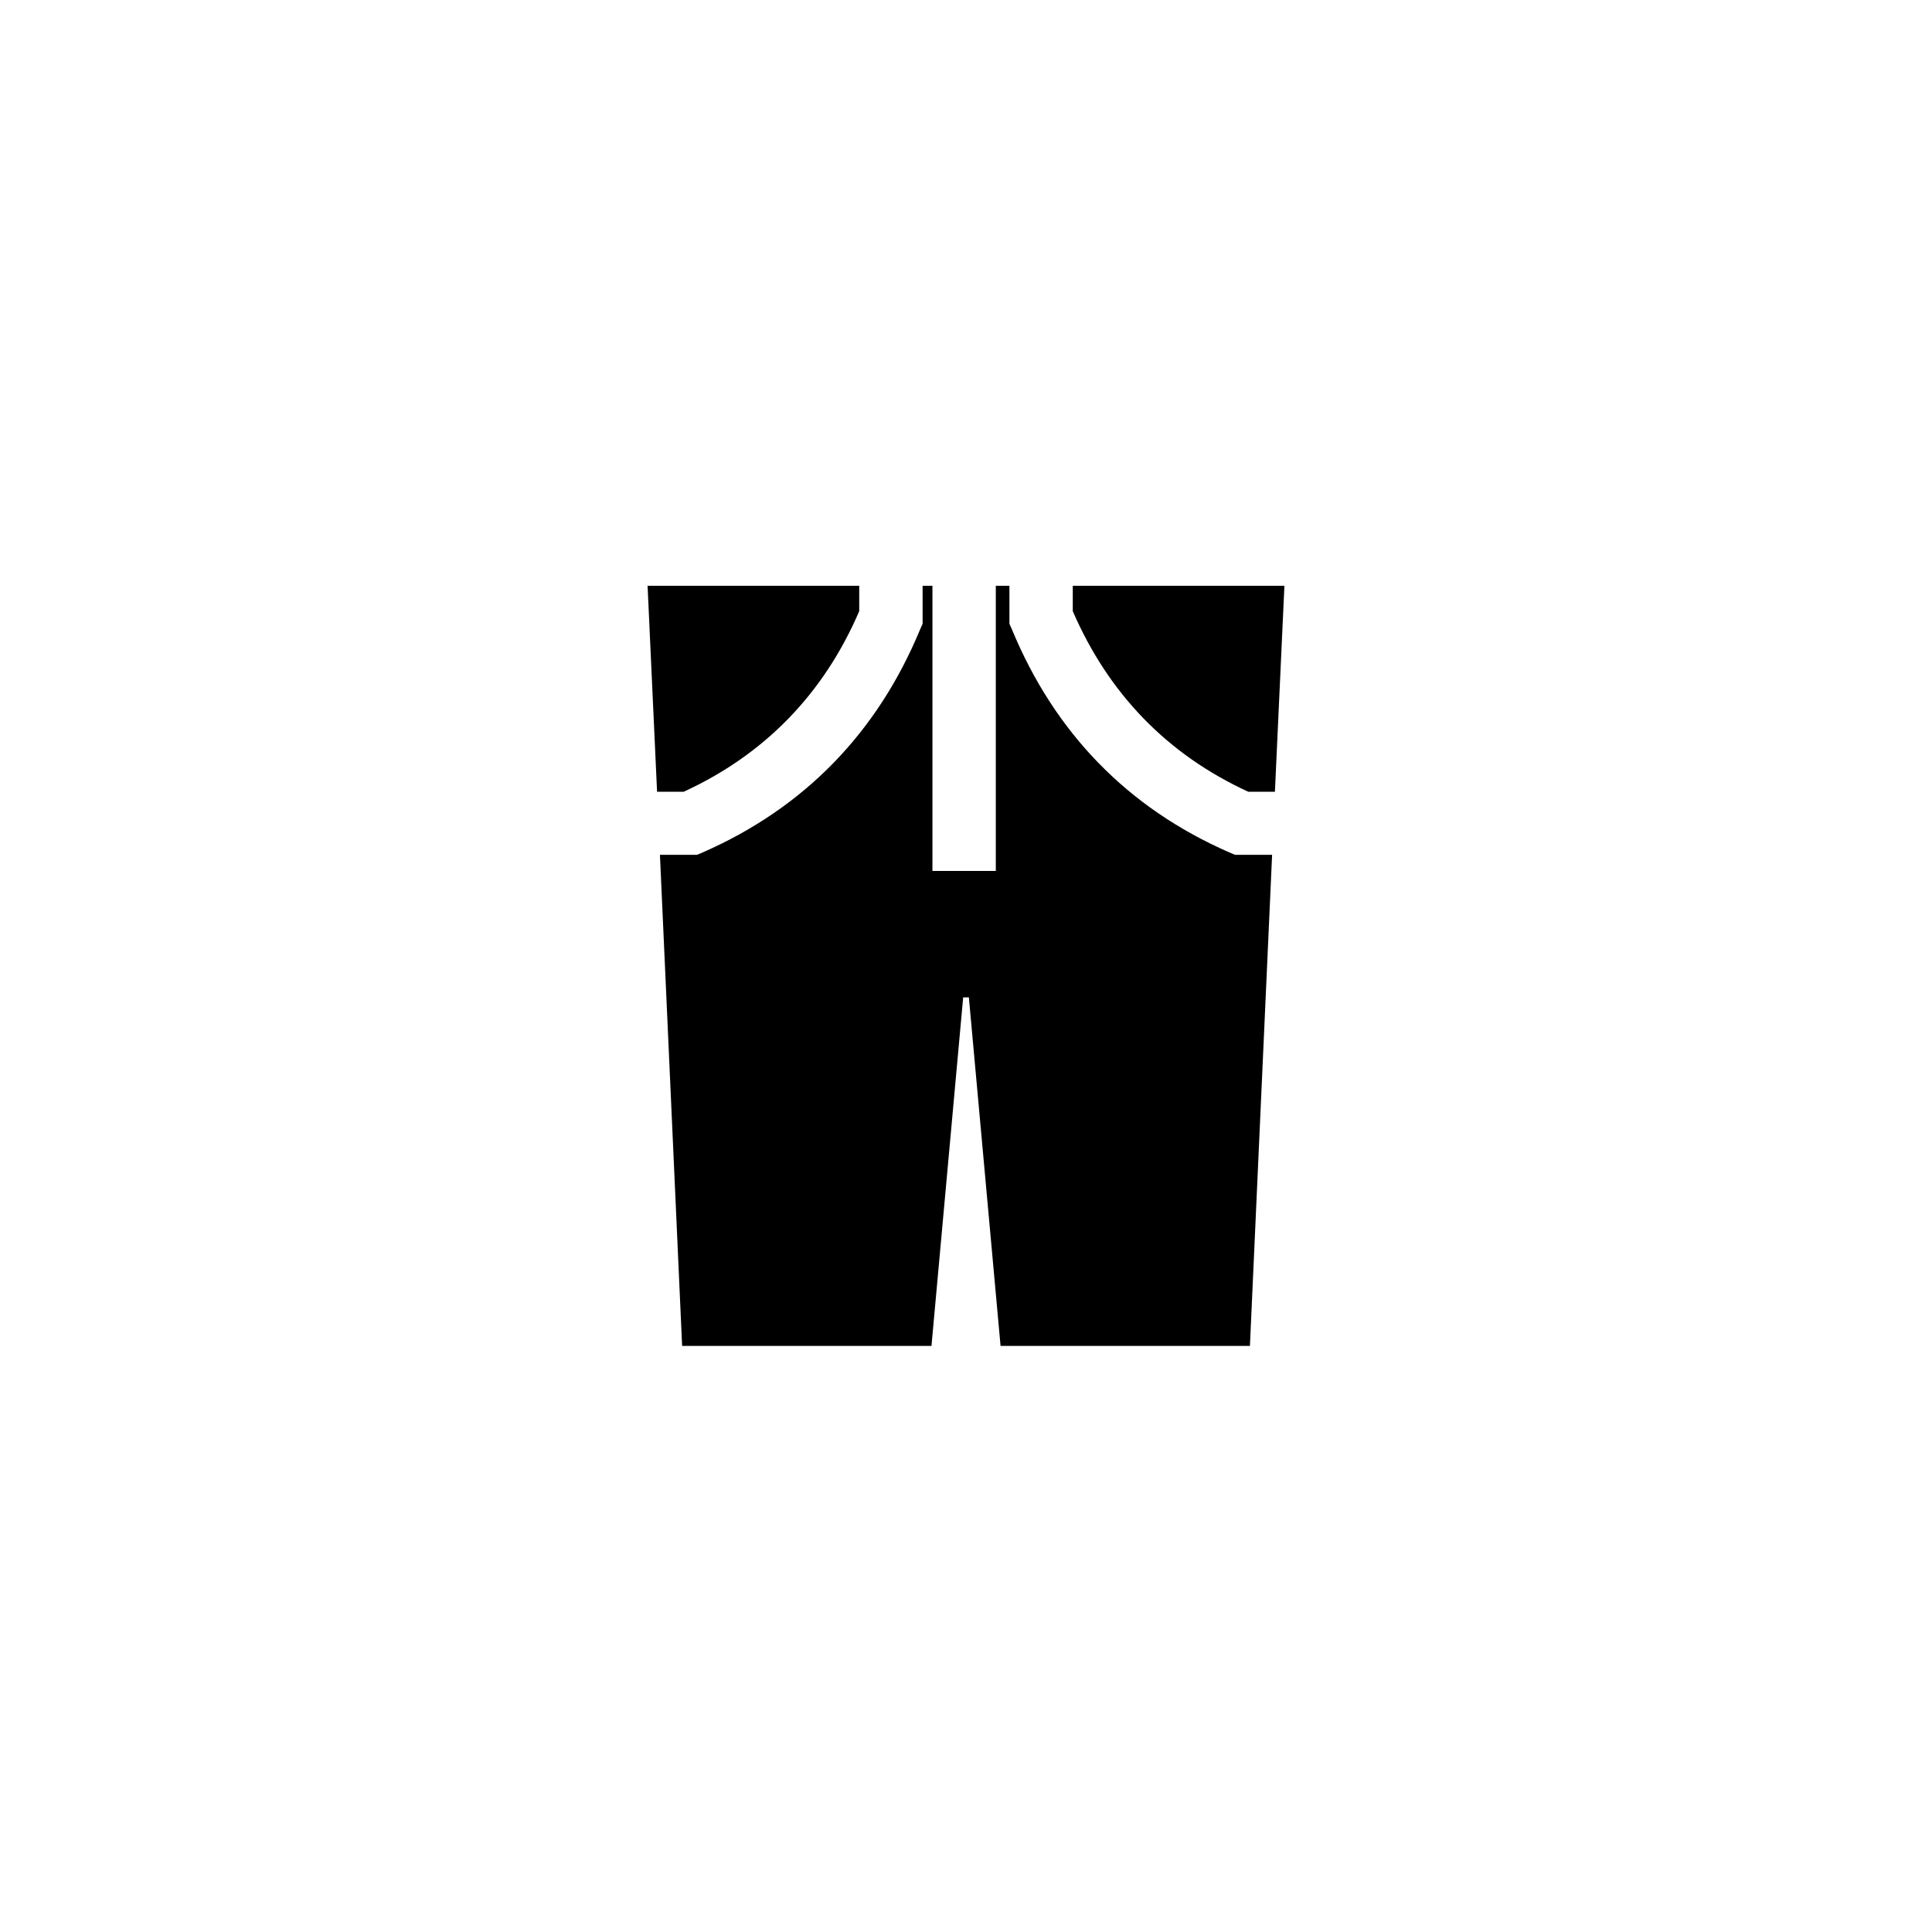
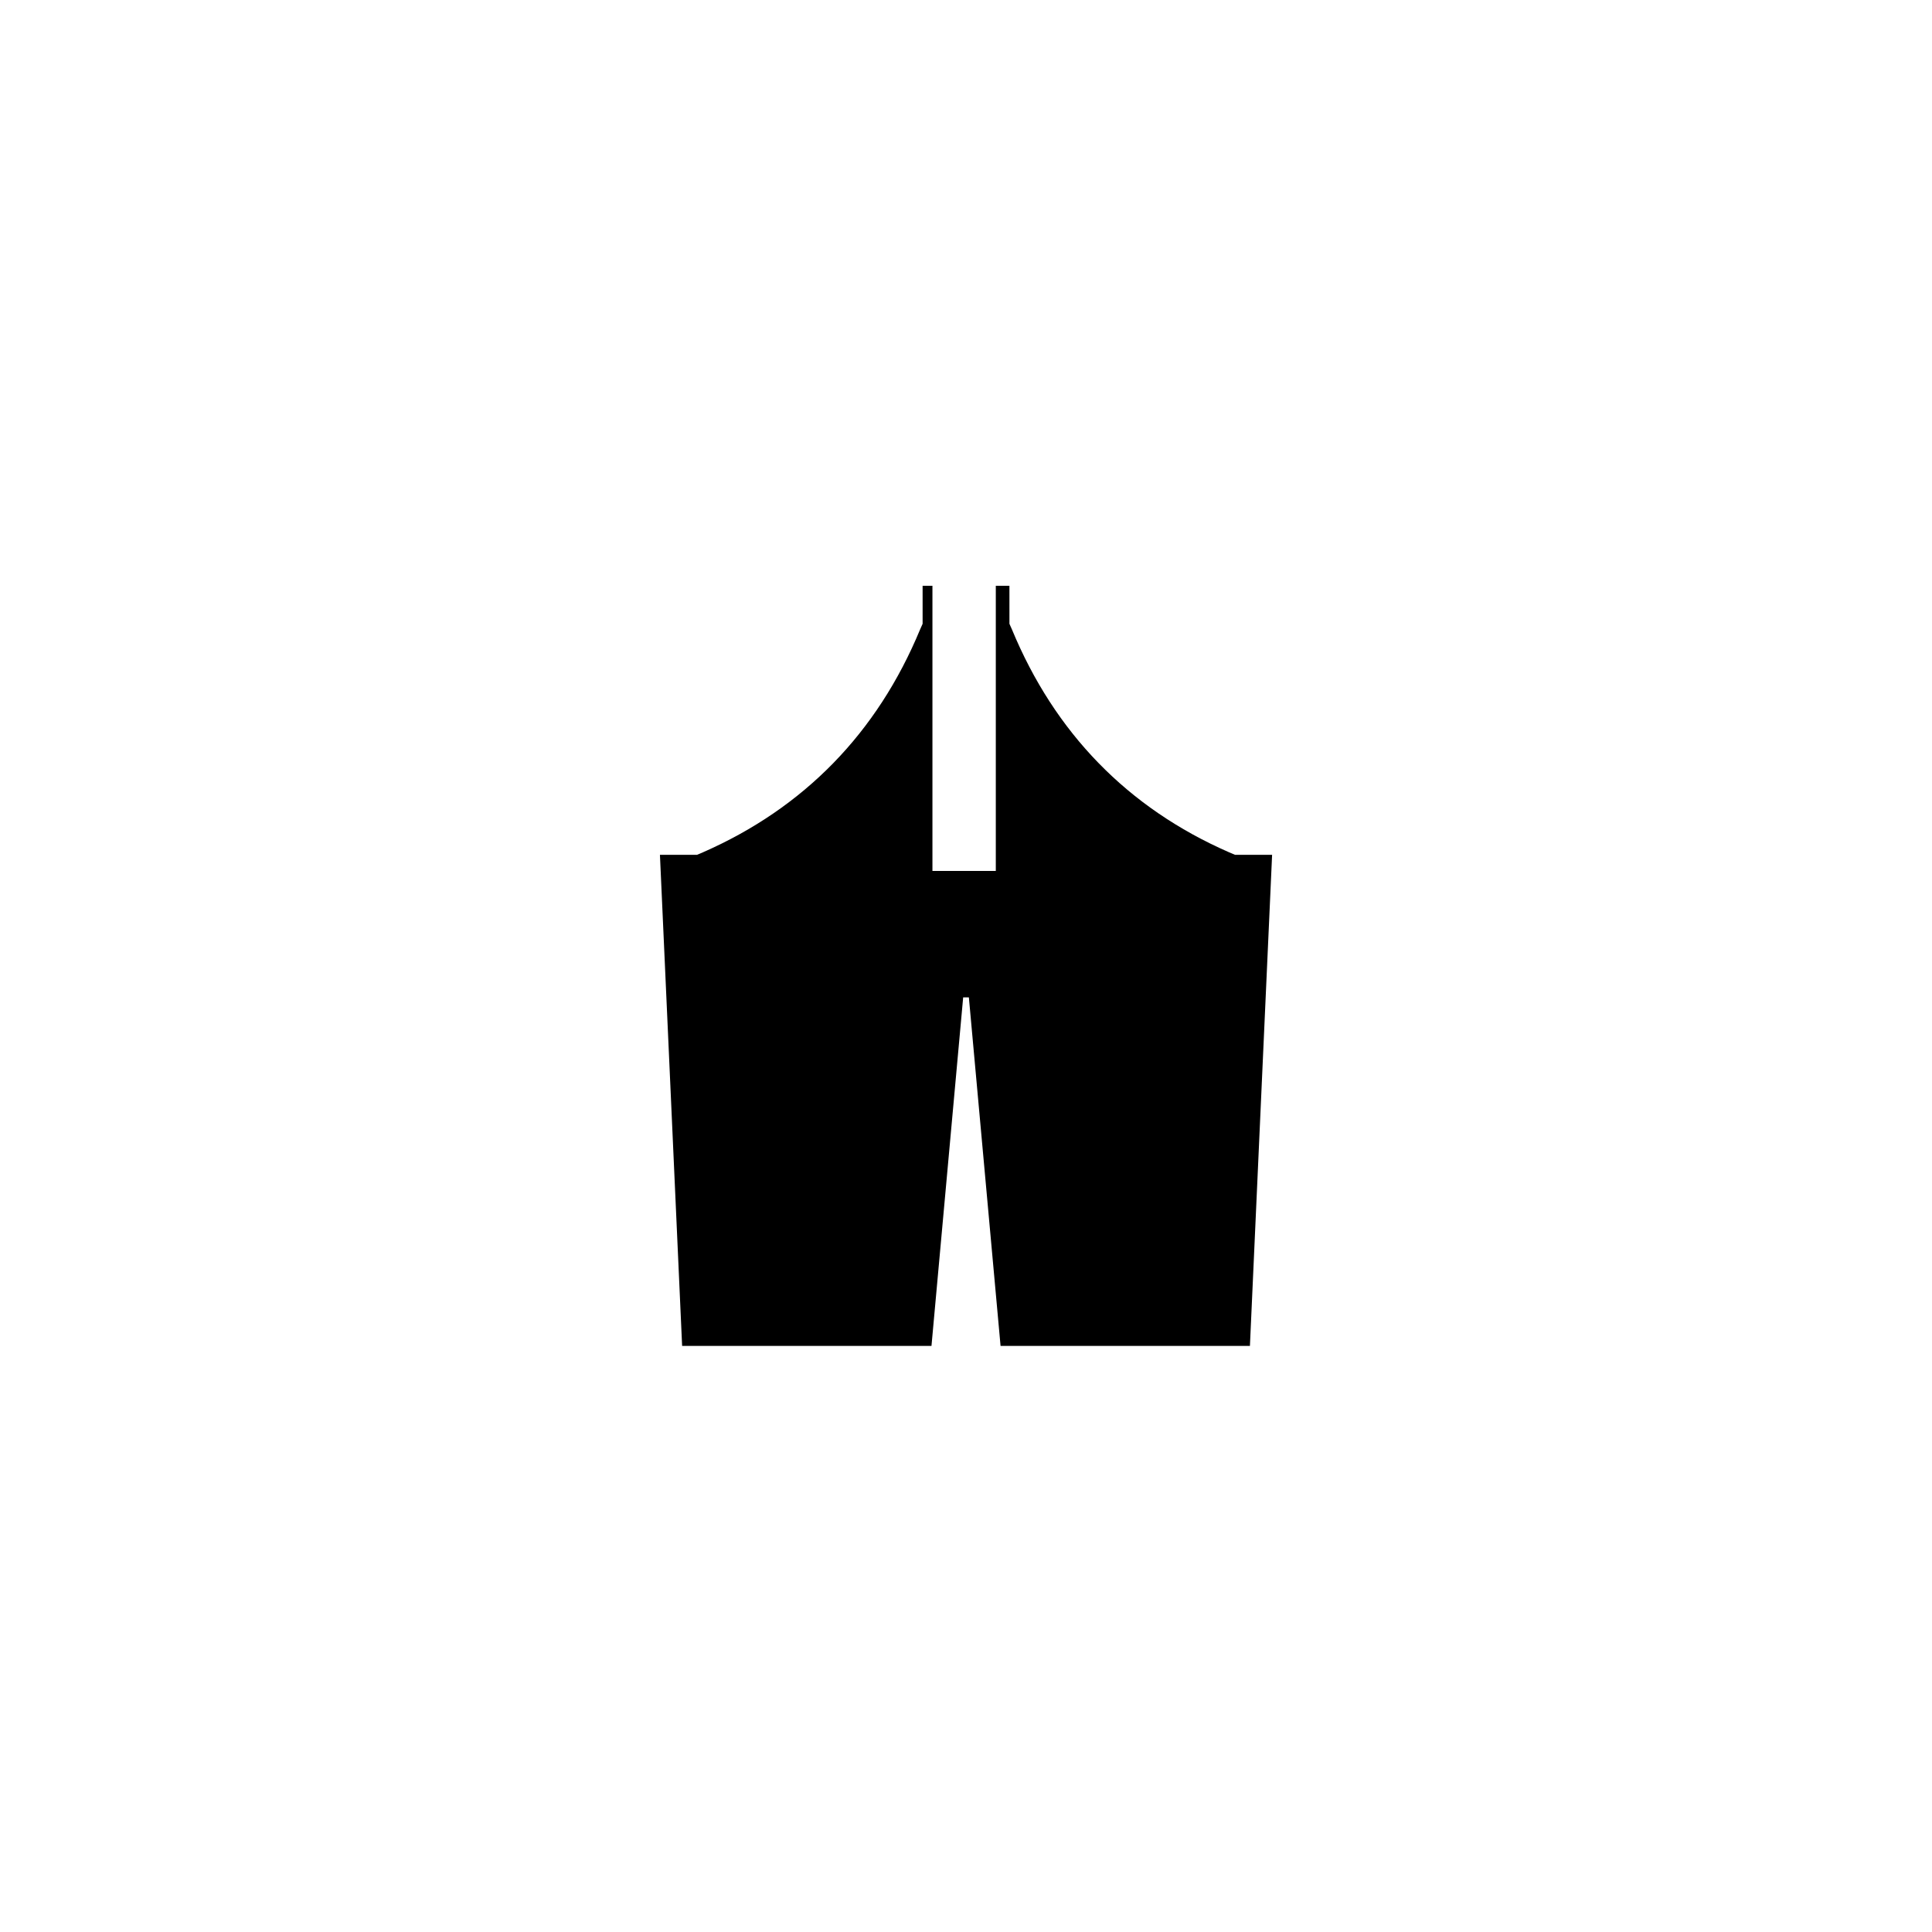
<svg xmlns="http://www.w3.org/2000/svg" fill="#000000" width="800px" height="800px" version="1.1" viewBox="144 144 512 512">
  <g>
-     <path d="m474.81 353.82h7.055l2.519-54.578h-56.09v6.719c9.488 21.914 25.105 38.035 46.516 47.859z" />
-     <path d="m318.13 353.82h7.055c21.41-9.824 37.113-25.945 46.52-47.863v-6.715h-56.09z" />
    <path d="m388.5 299.24v10.078l-0.672 1.512c-11.336 27.375-30.73 47.273-57.52 59.031l-1.594 0.672h-9.824l5.879 130.15h66.082l8.398-92.363h1.512l8.398 92.363h66.082l5.879-130.15h-9.824l-1.594-0.672c-26.871-11.754-46.184-31.656-57.52-59.031l-0.672-1.512-0.004-10.078h-3.609v75.57h-16.793v-75.57z" />
  </g>
</svg>